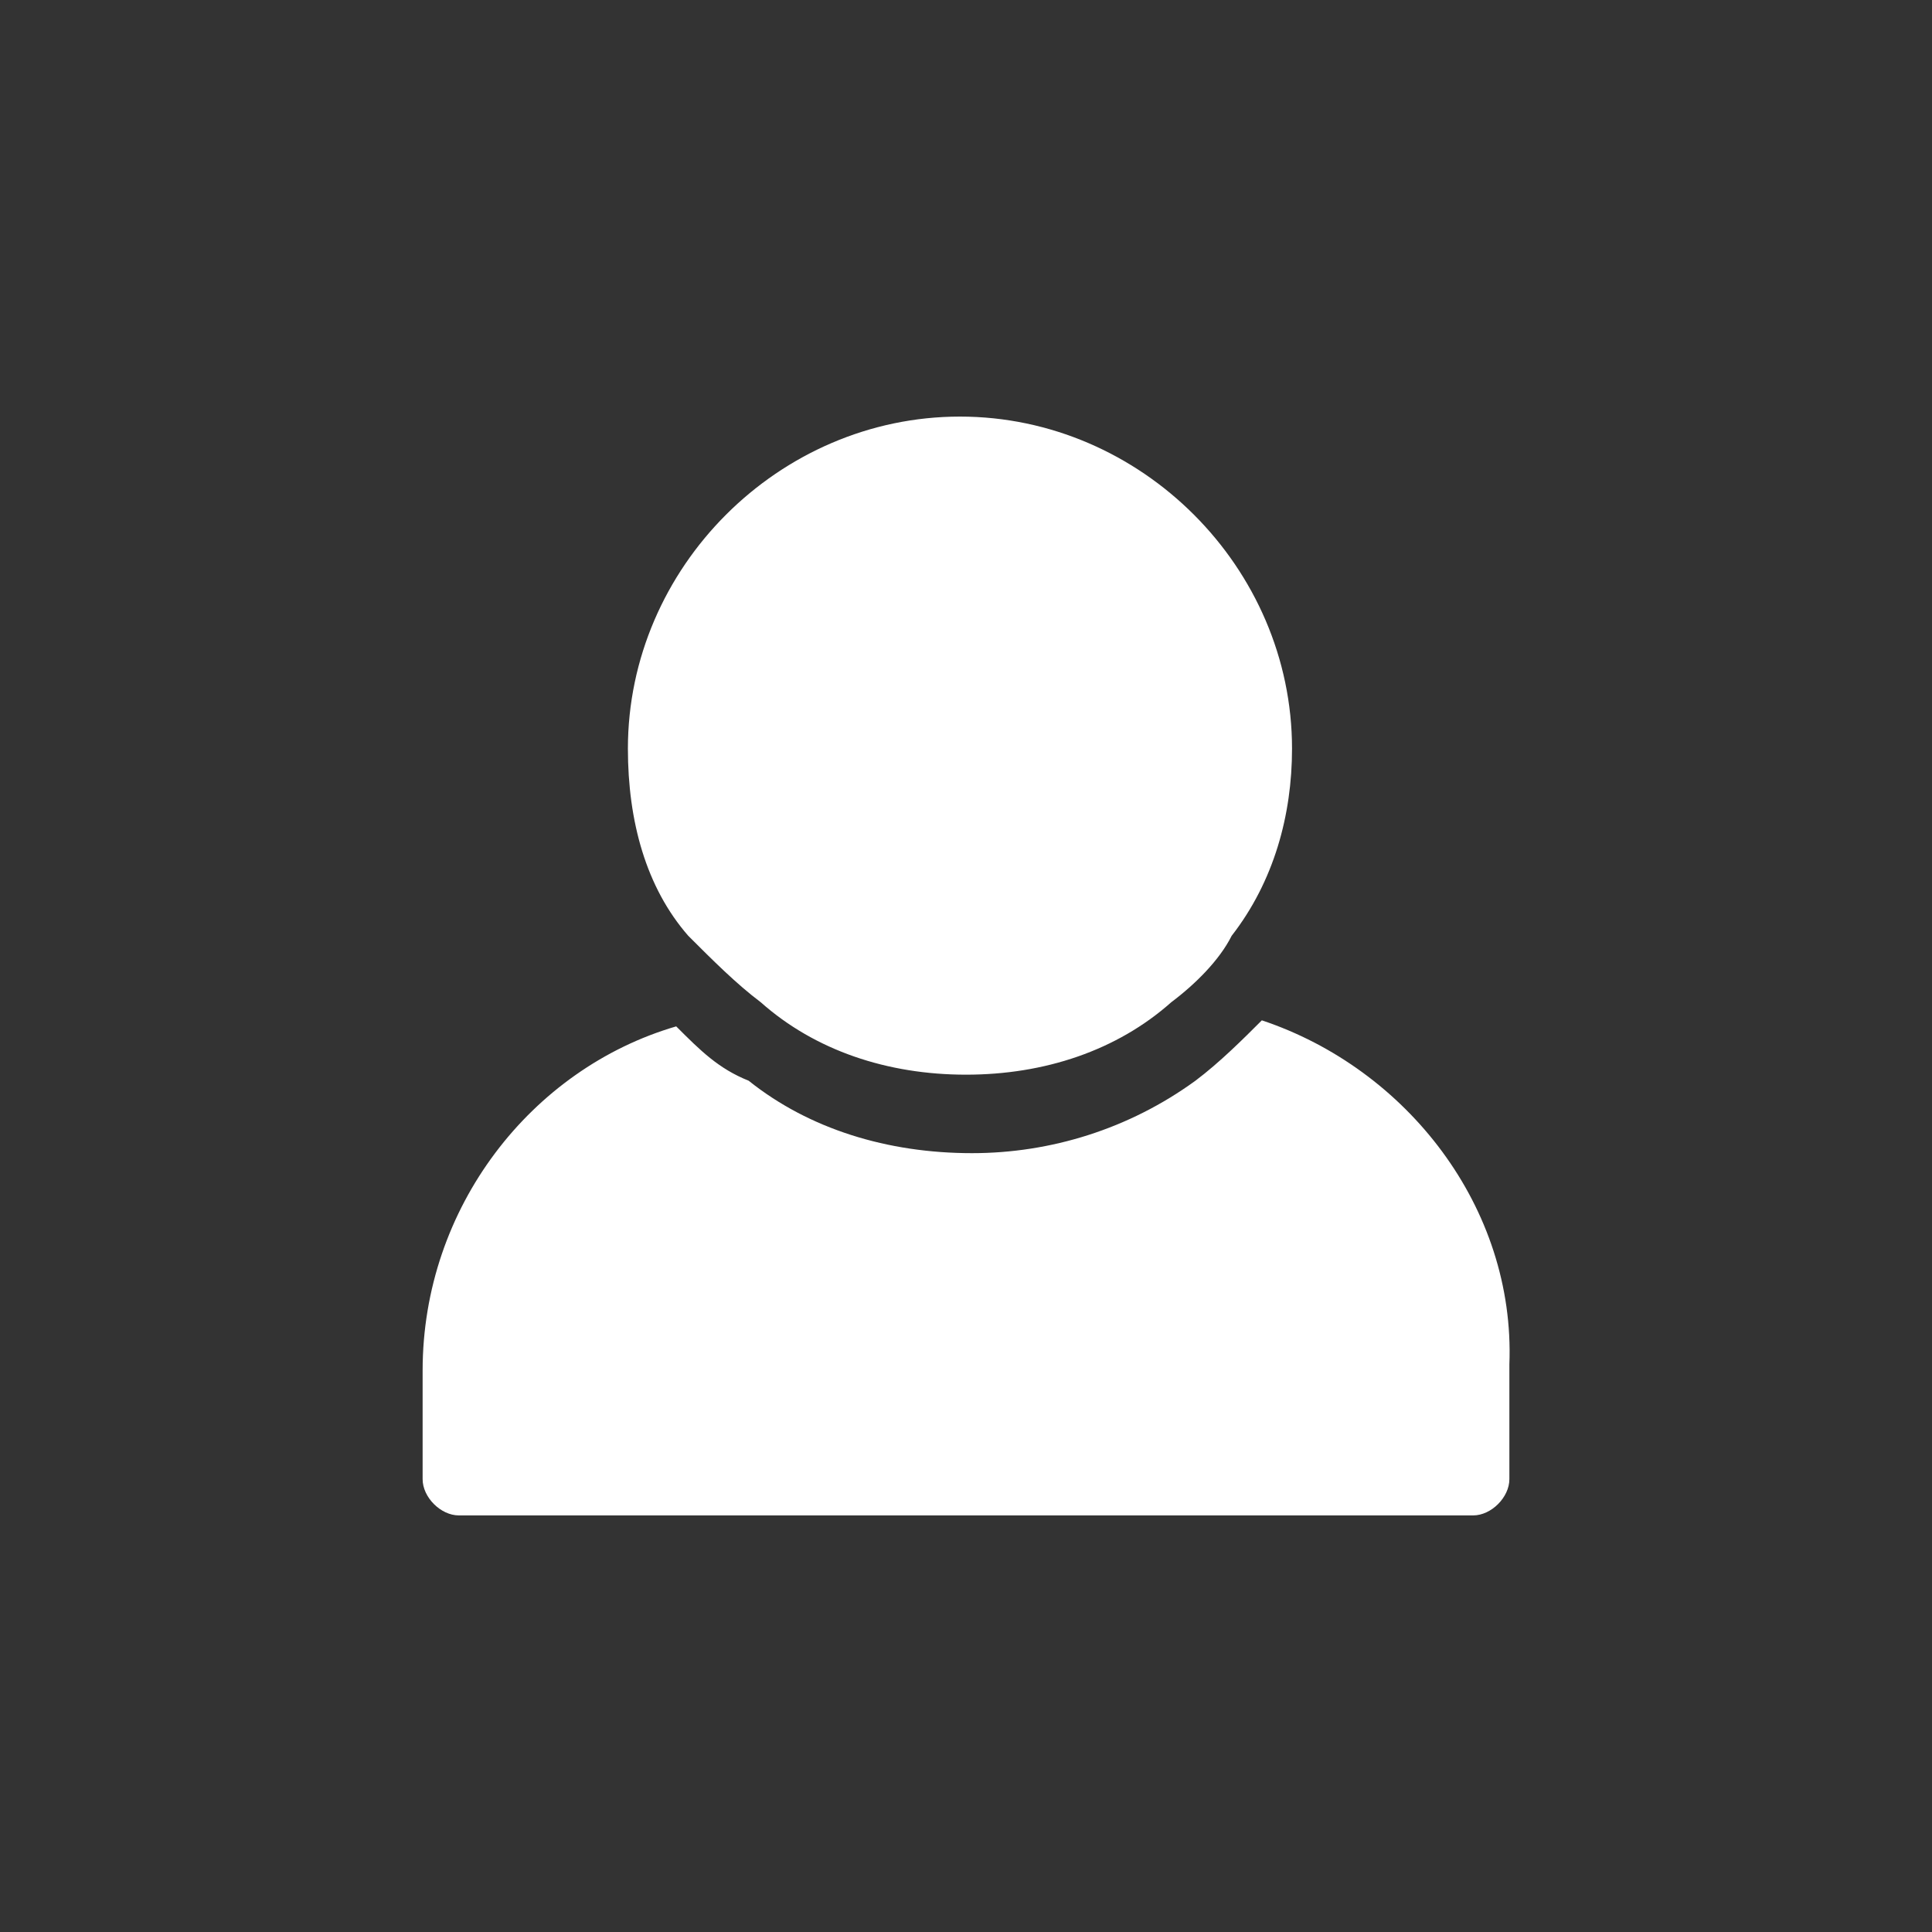
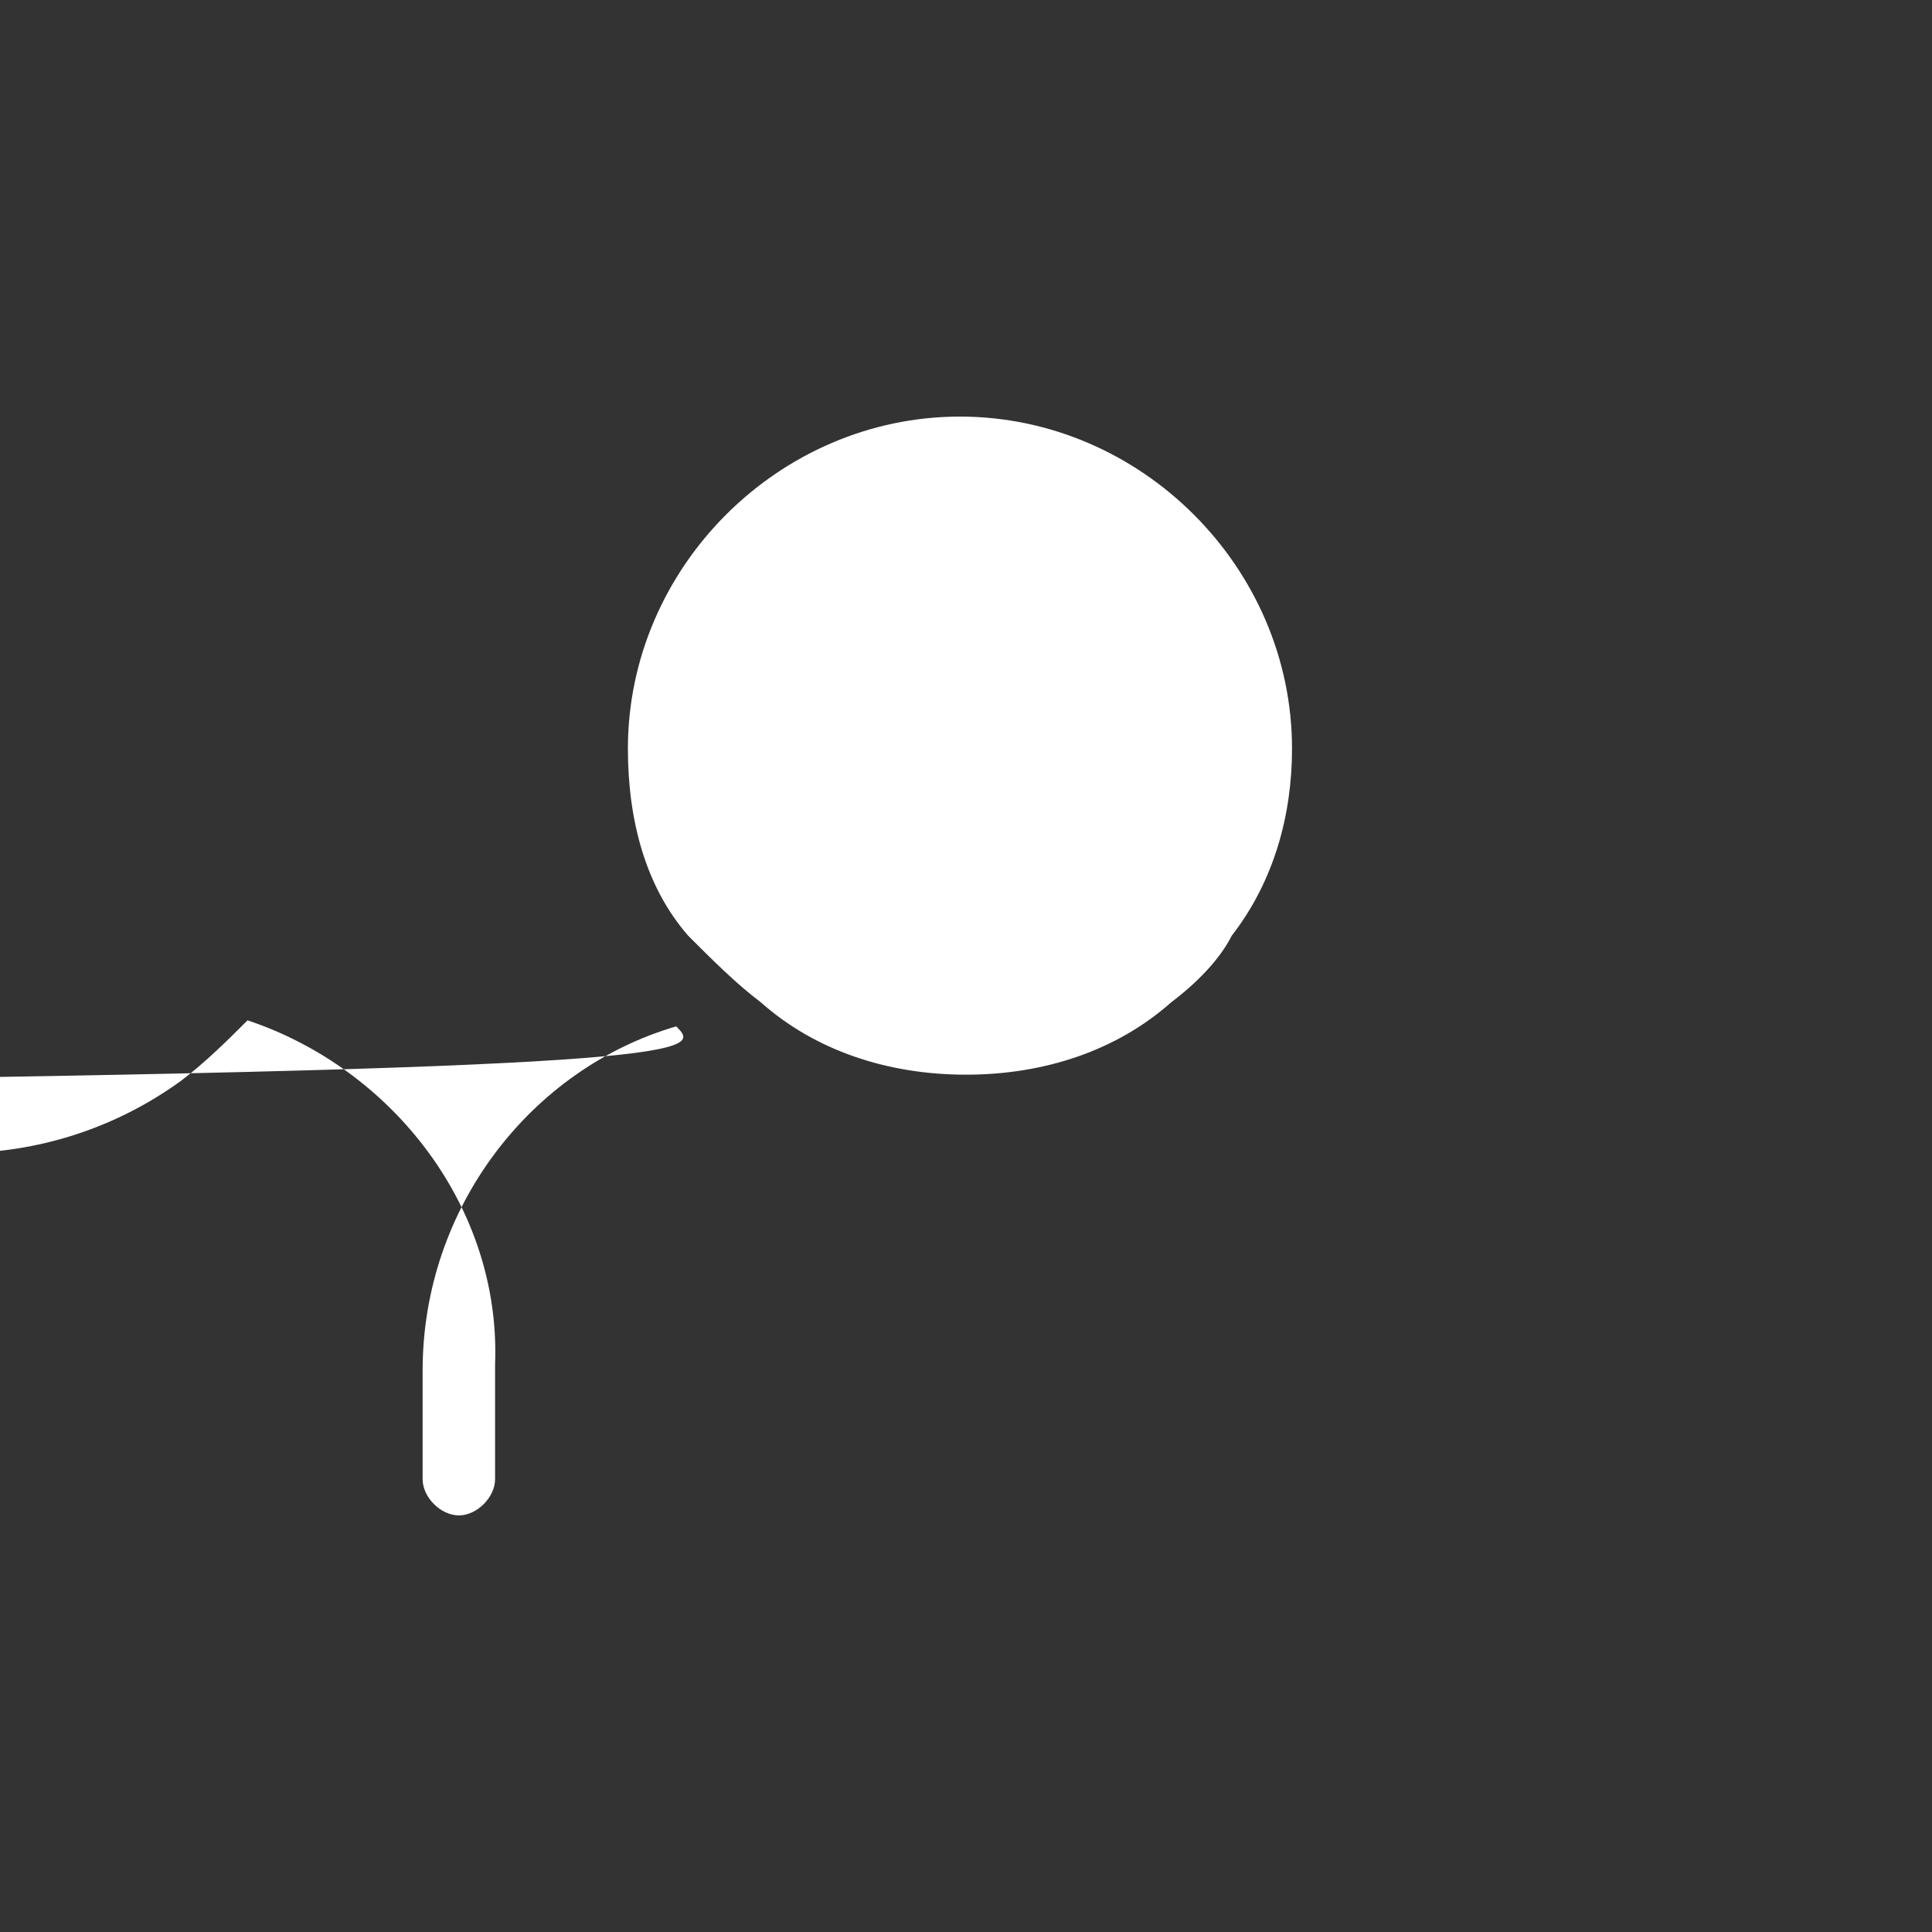
<svg xmlns="http://www.w3.org/2000/svg" x="0px" y="0px" viewBox="0 0 32 32" width="32" height="32" xml:space="preserve">
  <rect x="0" y="0" width="32" height="32" fill="#333333" stroke="none" />
-   <path style="fill:#FFFFFF" d="M15.9,6.9c-3,0-5.5,2.5-5.5,5.5c0,1.2,0.3,2.3,1,3.1c0.4,0.4,0.8,0.8,1.2,1.1c0.9,0.8,2.1,1.2,3.4,1.2s2.5-0.4,3.4-1.2 c0.4-0.3,0.8-0.7,1-1.1c0.7-0.9,1-2,1-3.1C21.4,9.4,18.9,6.9,15.9,6.9z M11.2,17C8.8,17.7,7,20,7,22.7v1.8c0,0.3,0.3,0.6,0.6,0.6 h16.8c0.3,0,0.6-0.3,0.6-0.6v-1.9c0.1-2.6-1.7-4.9-4.1-5.7c-0.3,0.3-0.7,0.7-1.1,1c-1.1,0.8-2.4,1.2-3.7,1.2c-1.4,0-2.7-0.4-3.7-1.2 C11.9,17.7,11.6,17.4,11.2,17z" />
+   <path style="fill:#FFFFFF" d="M15.9,6.9c-3,0-5.5,2.5-5.5,5.5c0,1.2,0.3,2.3,1,3.1c0.4,0.4,0.8,0.8,1.2,1.1c0.9,0.8,2.1,1.2,3.4,1.2s2.5-0.4,3.4-1.2 c0.4-0.3,0.8-0.7,1-1.1c0.7-0.9,1-2,1-3.1C21.4,9.4,18.9,6.9,15.9,6.9z M11.2,17C8.8,17.7,7,20,7,22.7v1.8c0,0.3,0.3,0.6,0.6,0.6 c0.3,0,0.6-0.3,0.6-0.6v-1.9c0.1-2.6-1.7-4.9-4.1-5.7c-0.3,0.3-0.7,0.7-1.1,1c-1.1,0.8-2.4,1.2-3.7,1.2c-1.4,0-2.7-0.4-3.7-1.2 C11.9,17.7,11.6,17.4,11.2,17z" />
</svg>